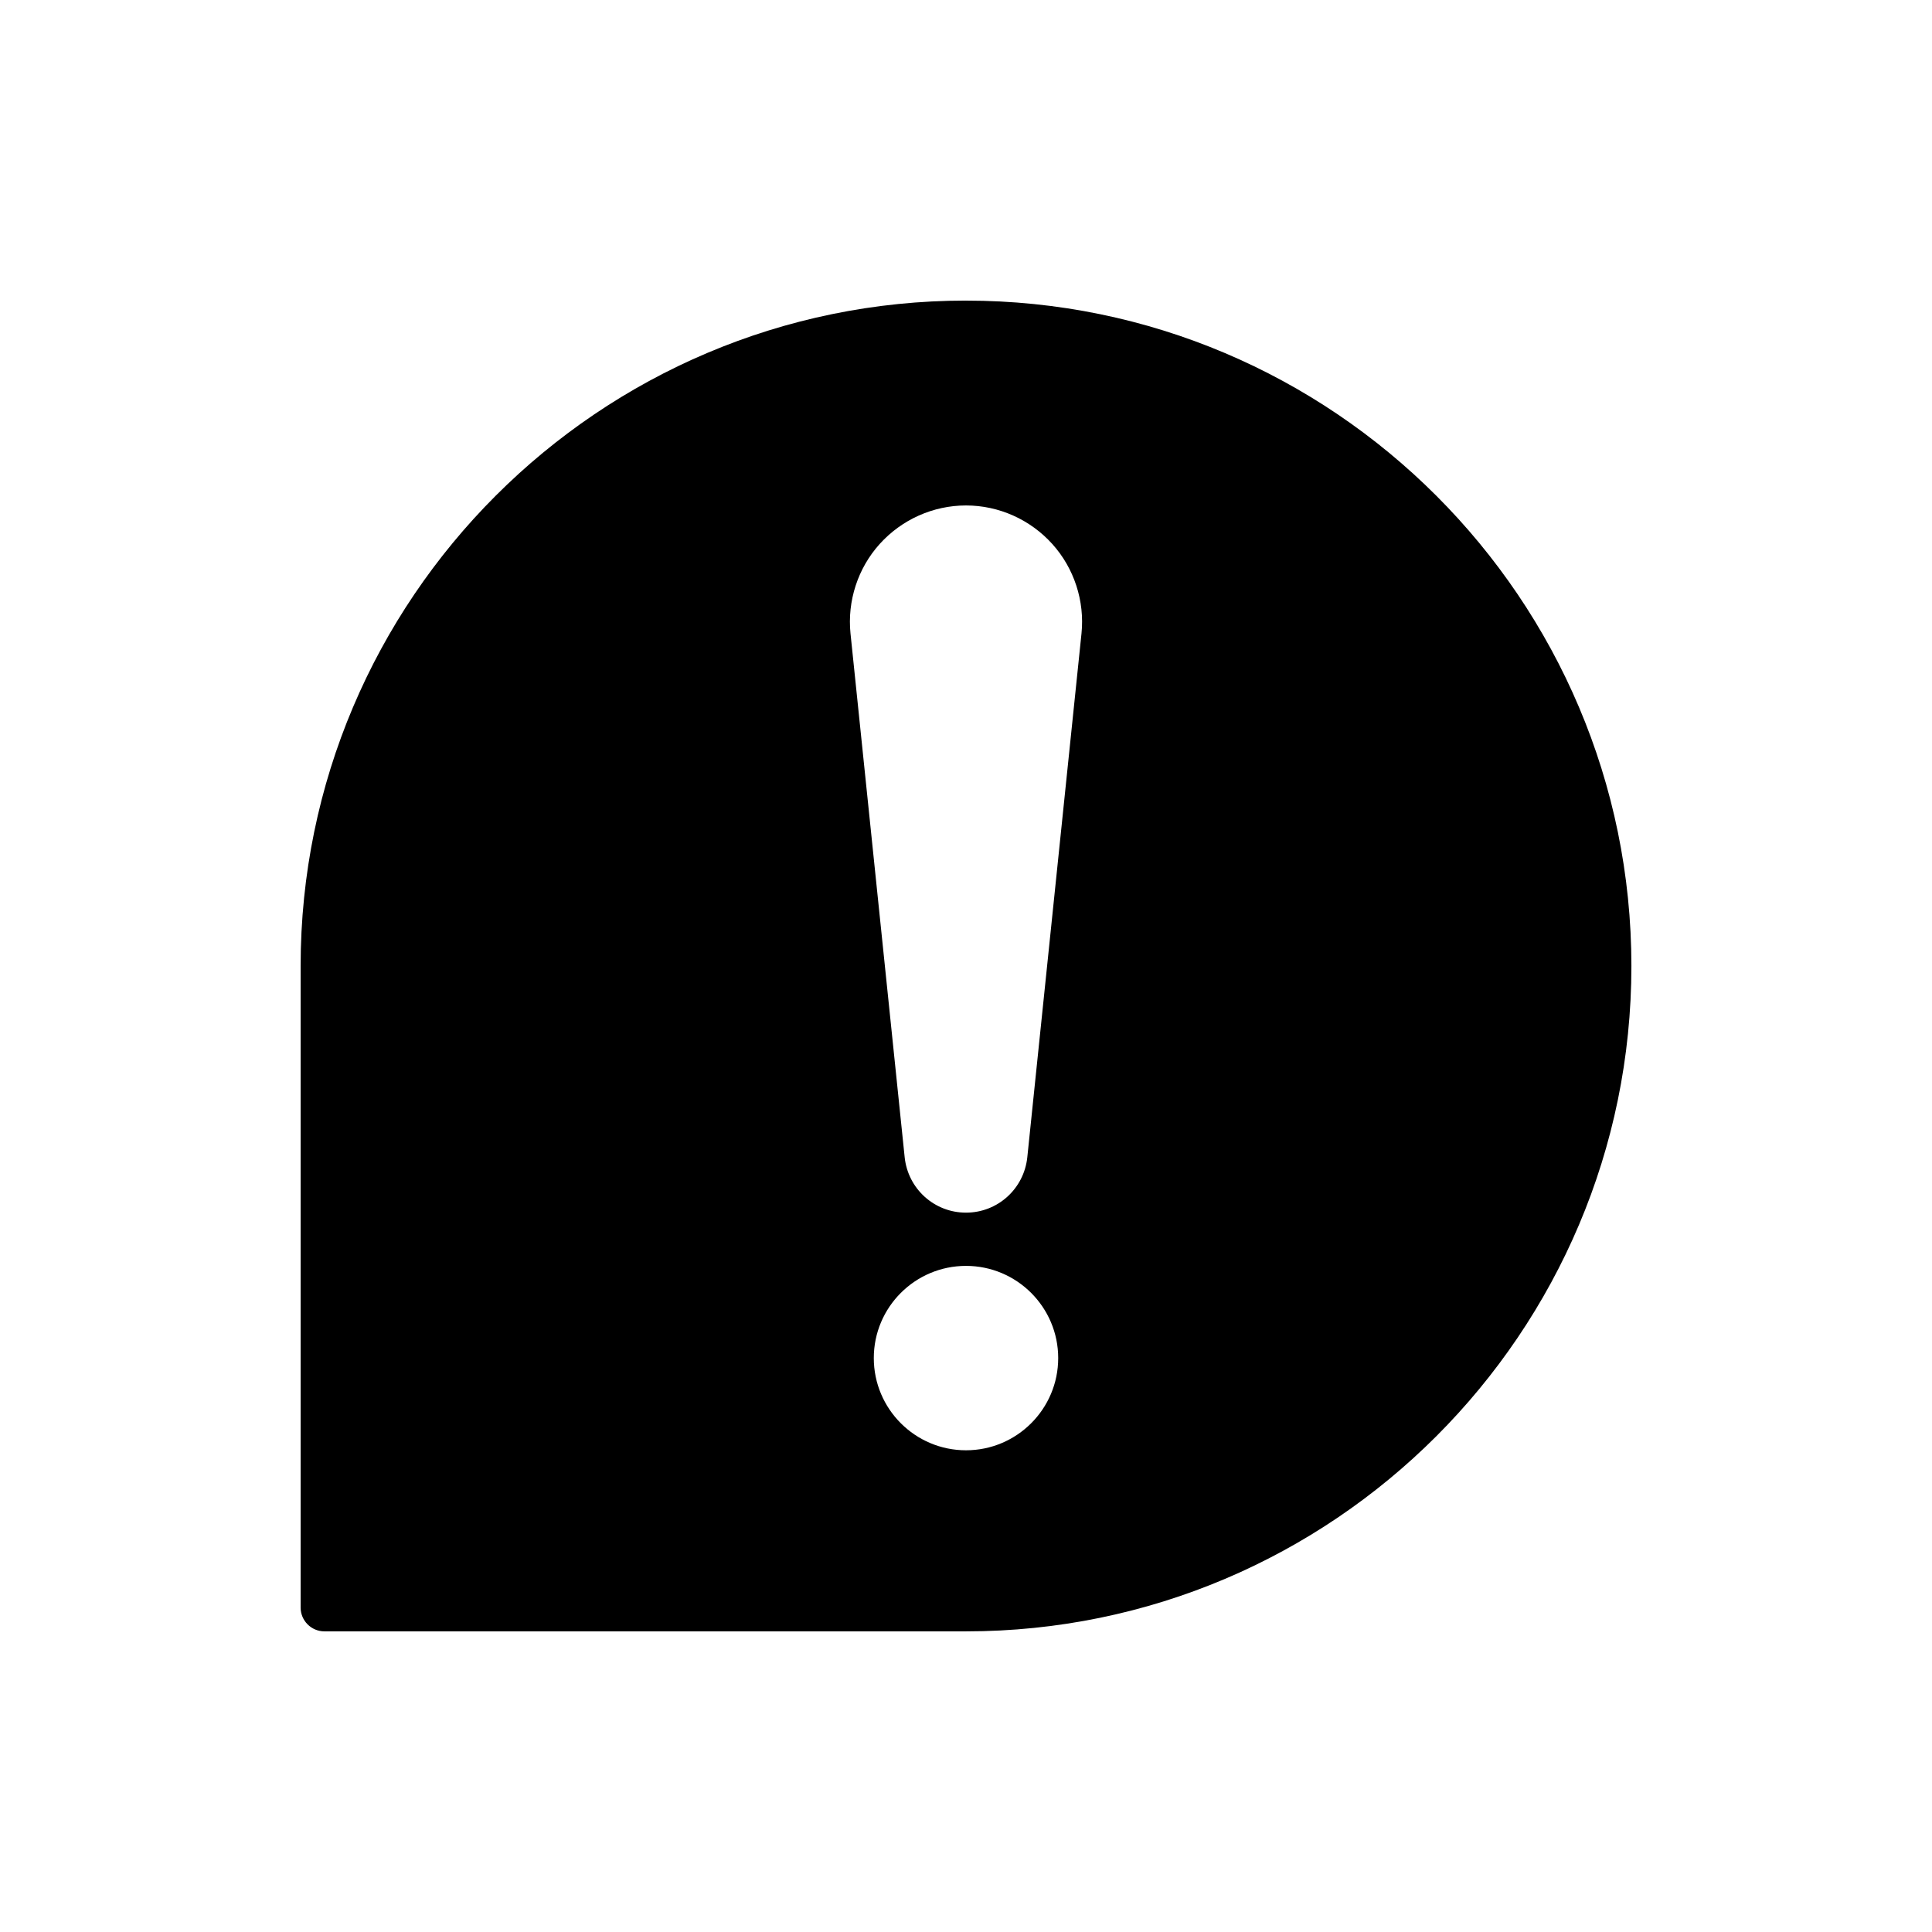
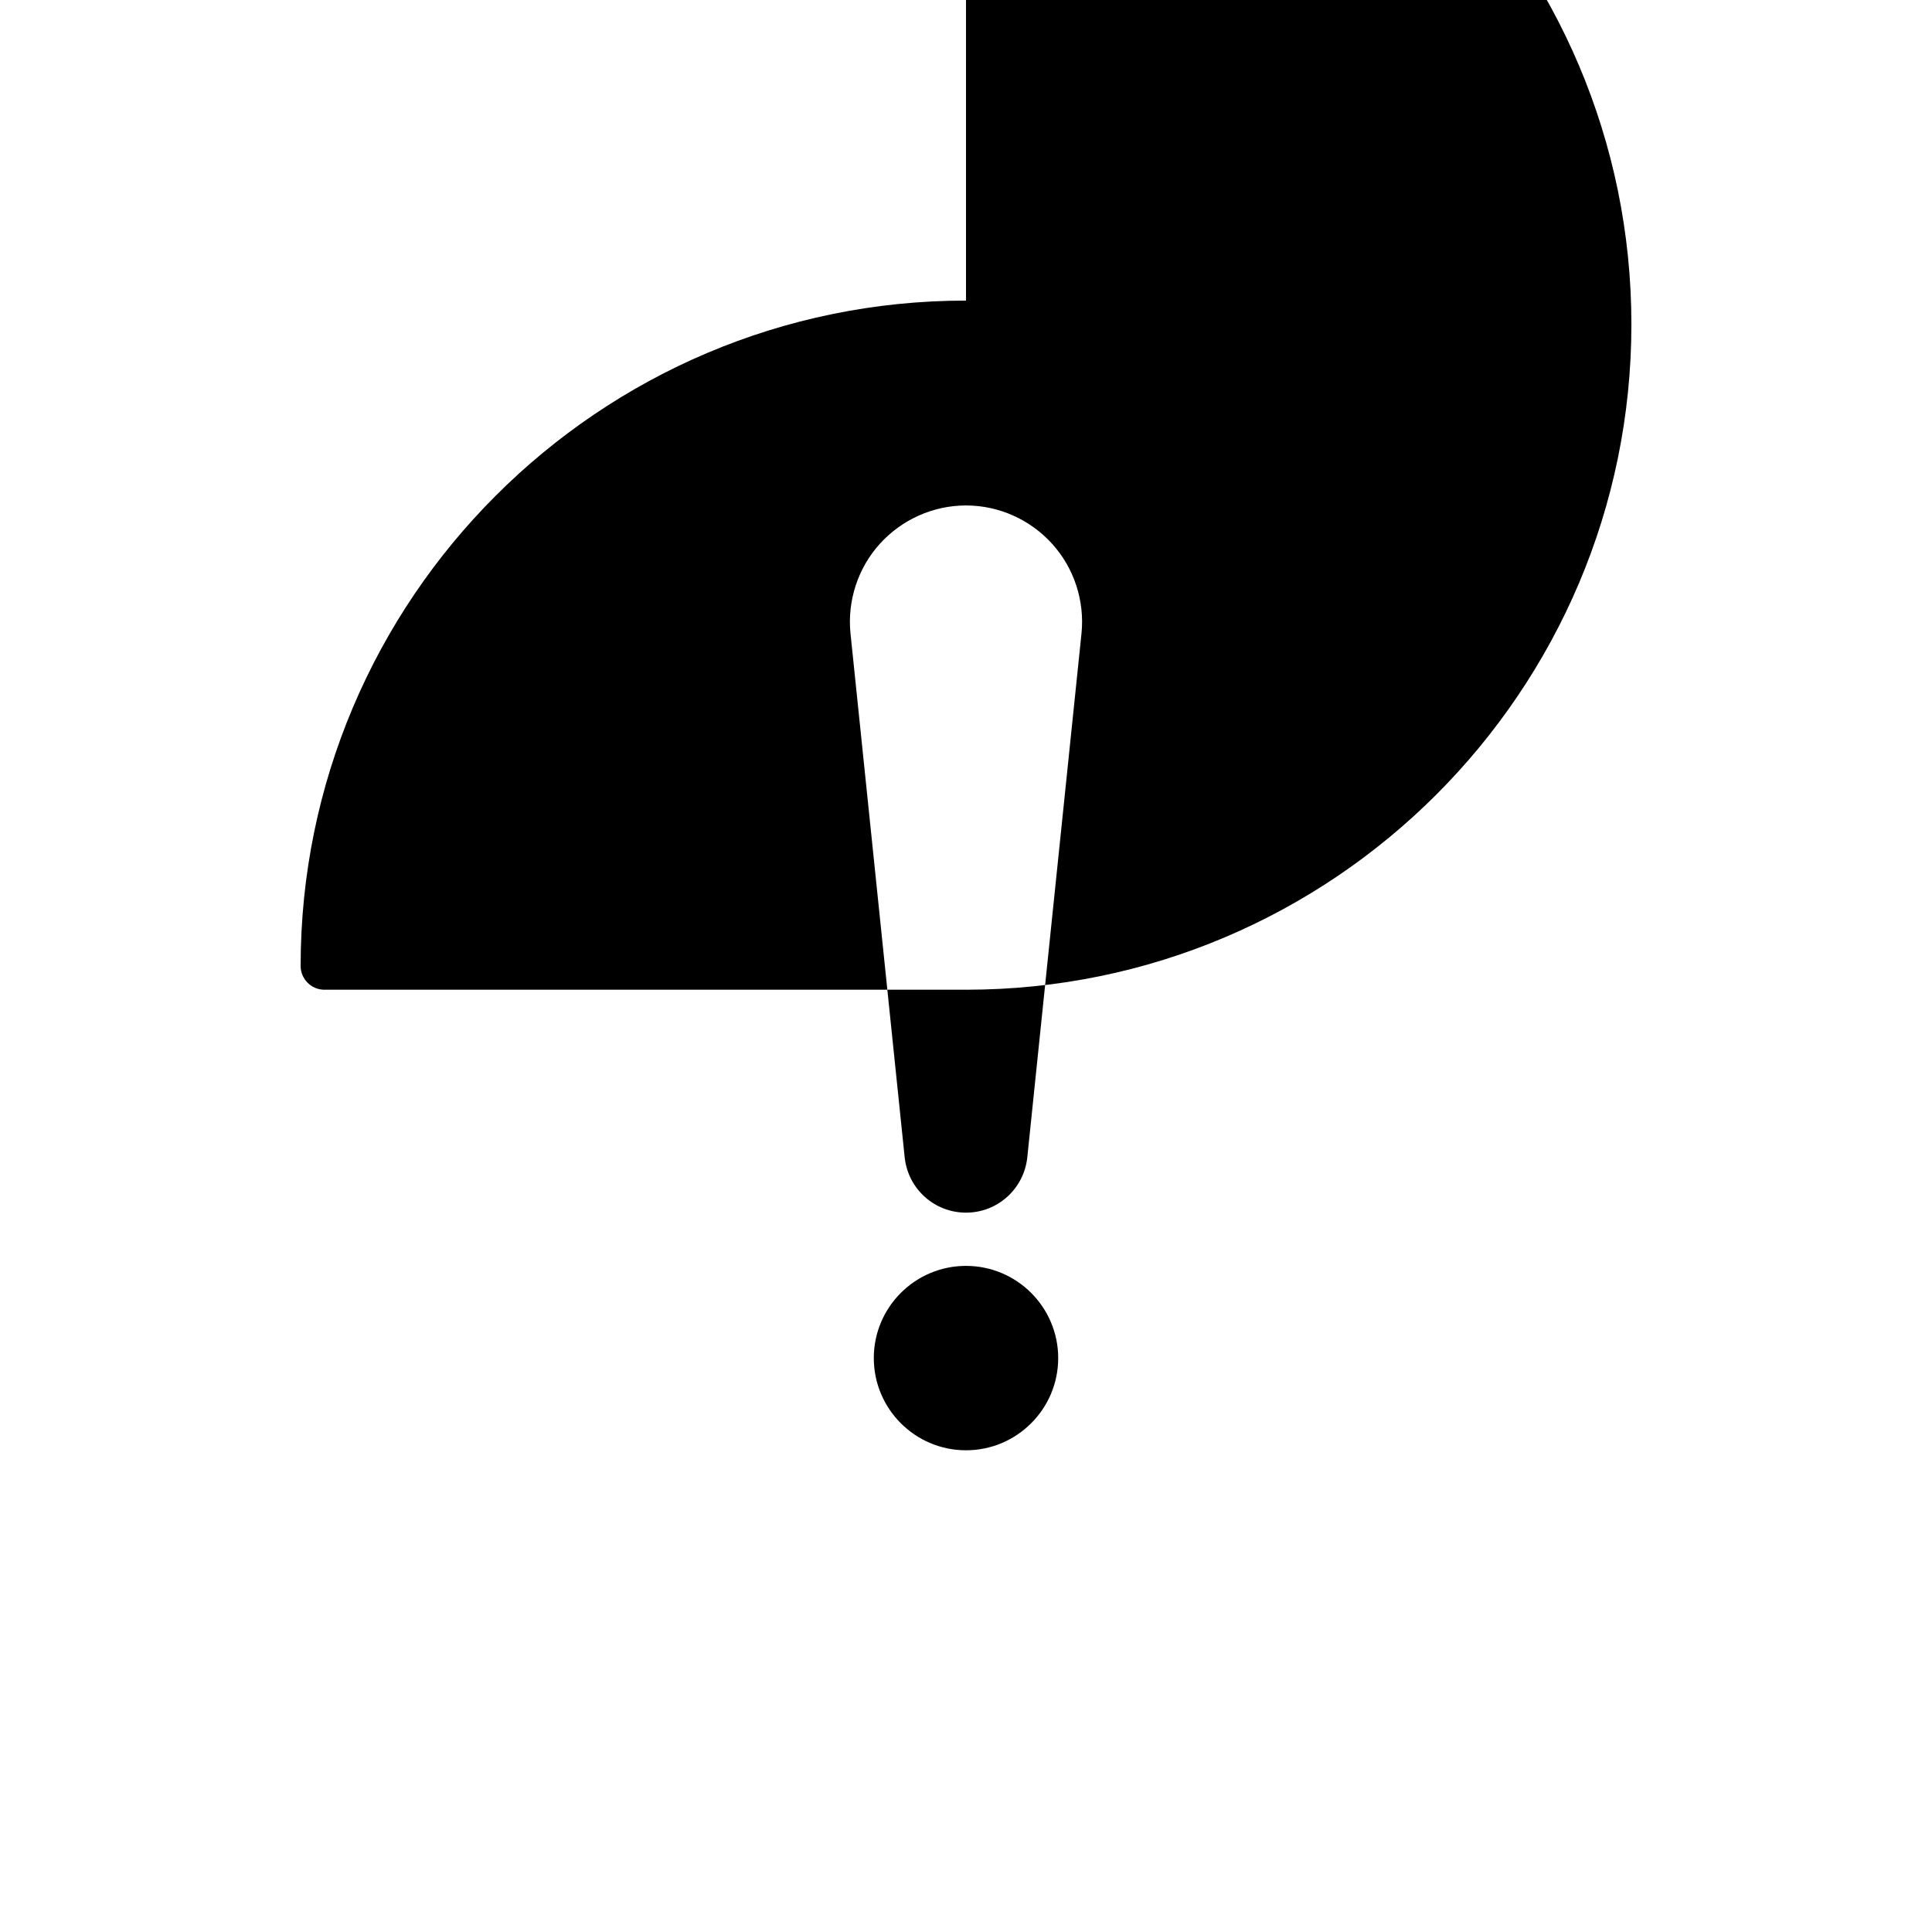
<svg xmlns="http://www.w3.org/2000/svg" fill="#000000" width="800px" height="800px" version="1.1" viewBox="144 144 512 512">
-   <path d="m400 223.66c-97.234 0-176.33 79.098-176.33 176.33v170.04c0 3.461 2.832 6.297 6.297 6.297h170.04c97.234 0 176.33-79.098 176.33-176.33 0-97.23-79.098-176.33-176.33-176.33zm0 304.68c-13.477 0-24.434-10.957-24.434-24.434-0.004-13.48 10.953-24.434 24.434-24.434 13.477 0 24.434 10.957 24.434 24.434 0 13.477-10.957 24.434-24.434 24.434zm16.246-77.652c-0.883 8.375-7.871 14.676-16.25 14.676-8.375 0-15.367-6.297-16.25-14.676l-14.355-138.8c-0.883-8.625 1.949-17.32 7.746-23.738 5.859-6.484 14.172-10.199 22.863-10.199s17.004 3.715 22.859 10.203c5.797 6.422 8.629 15.113 7.746 23.738z" />
+   <path d="m400 223.66c-97.234 0-176.33 79.098-176.33 176.33c0 3.461 2.832 6.297 6.297 6.297h170.04c97.234 0 176.33-79.098 176.33-176.33 0-97.23-79.098-176.33-176.33-176.33zm0 304.68c-13.477 0-24.434-10.957-24.434-24.434-0.004-13.48 10.953-24.434 24.434-24.434 13.477 0 24.434 10.957 24.434 24.434 0 13.477-10.957 24.434-24.434 24.434zm16.246-77.652c-0.883 8.375-7.871 14.676-16.25 14.676-8.375 0-15.367-6.297-16.25-14.676l-14.355-138.8c-0.883-8.625 1.949-17.32 7.746-23.738 5.859-6.484 14.172-10.199 22.863-10.199s17.004 3.715 22.859 10.203c5.797 6.422 8.629 15.113 7.746 23.738z" />
</svg>